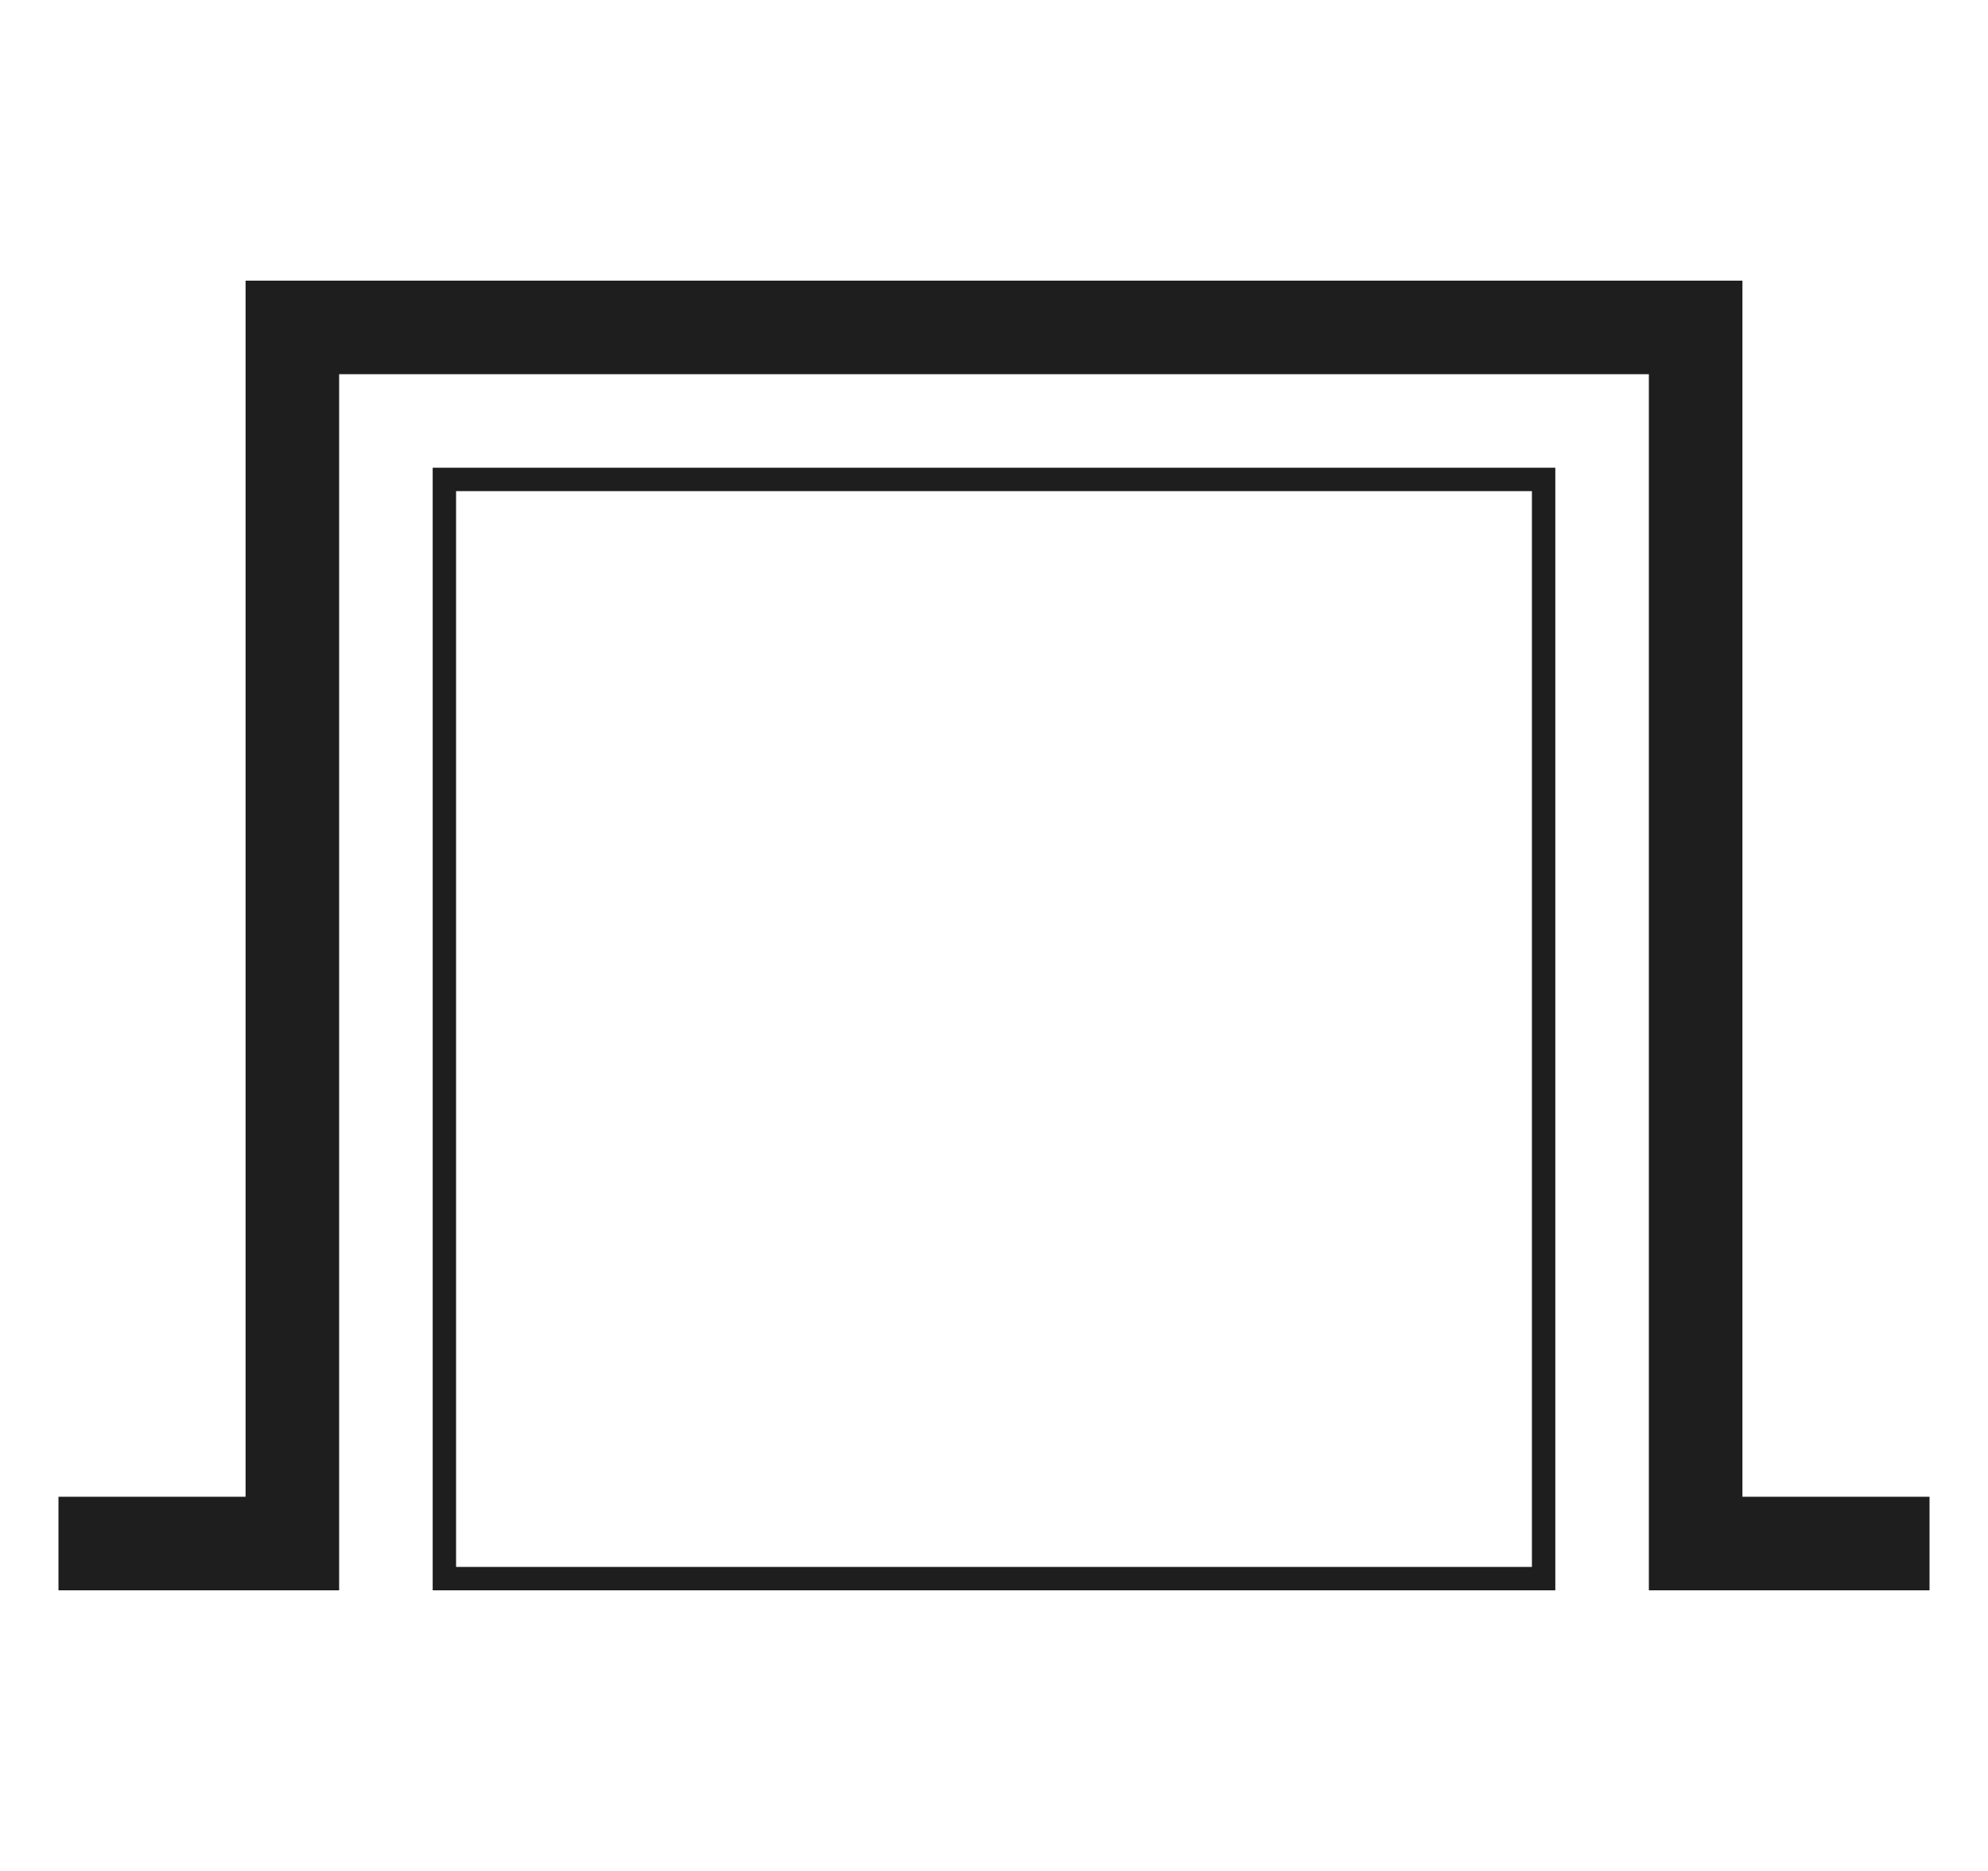
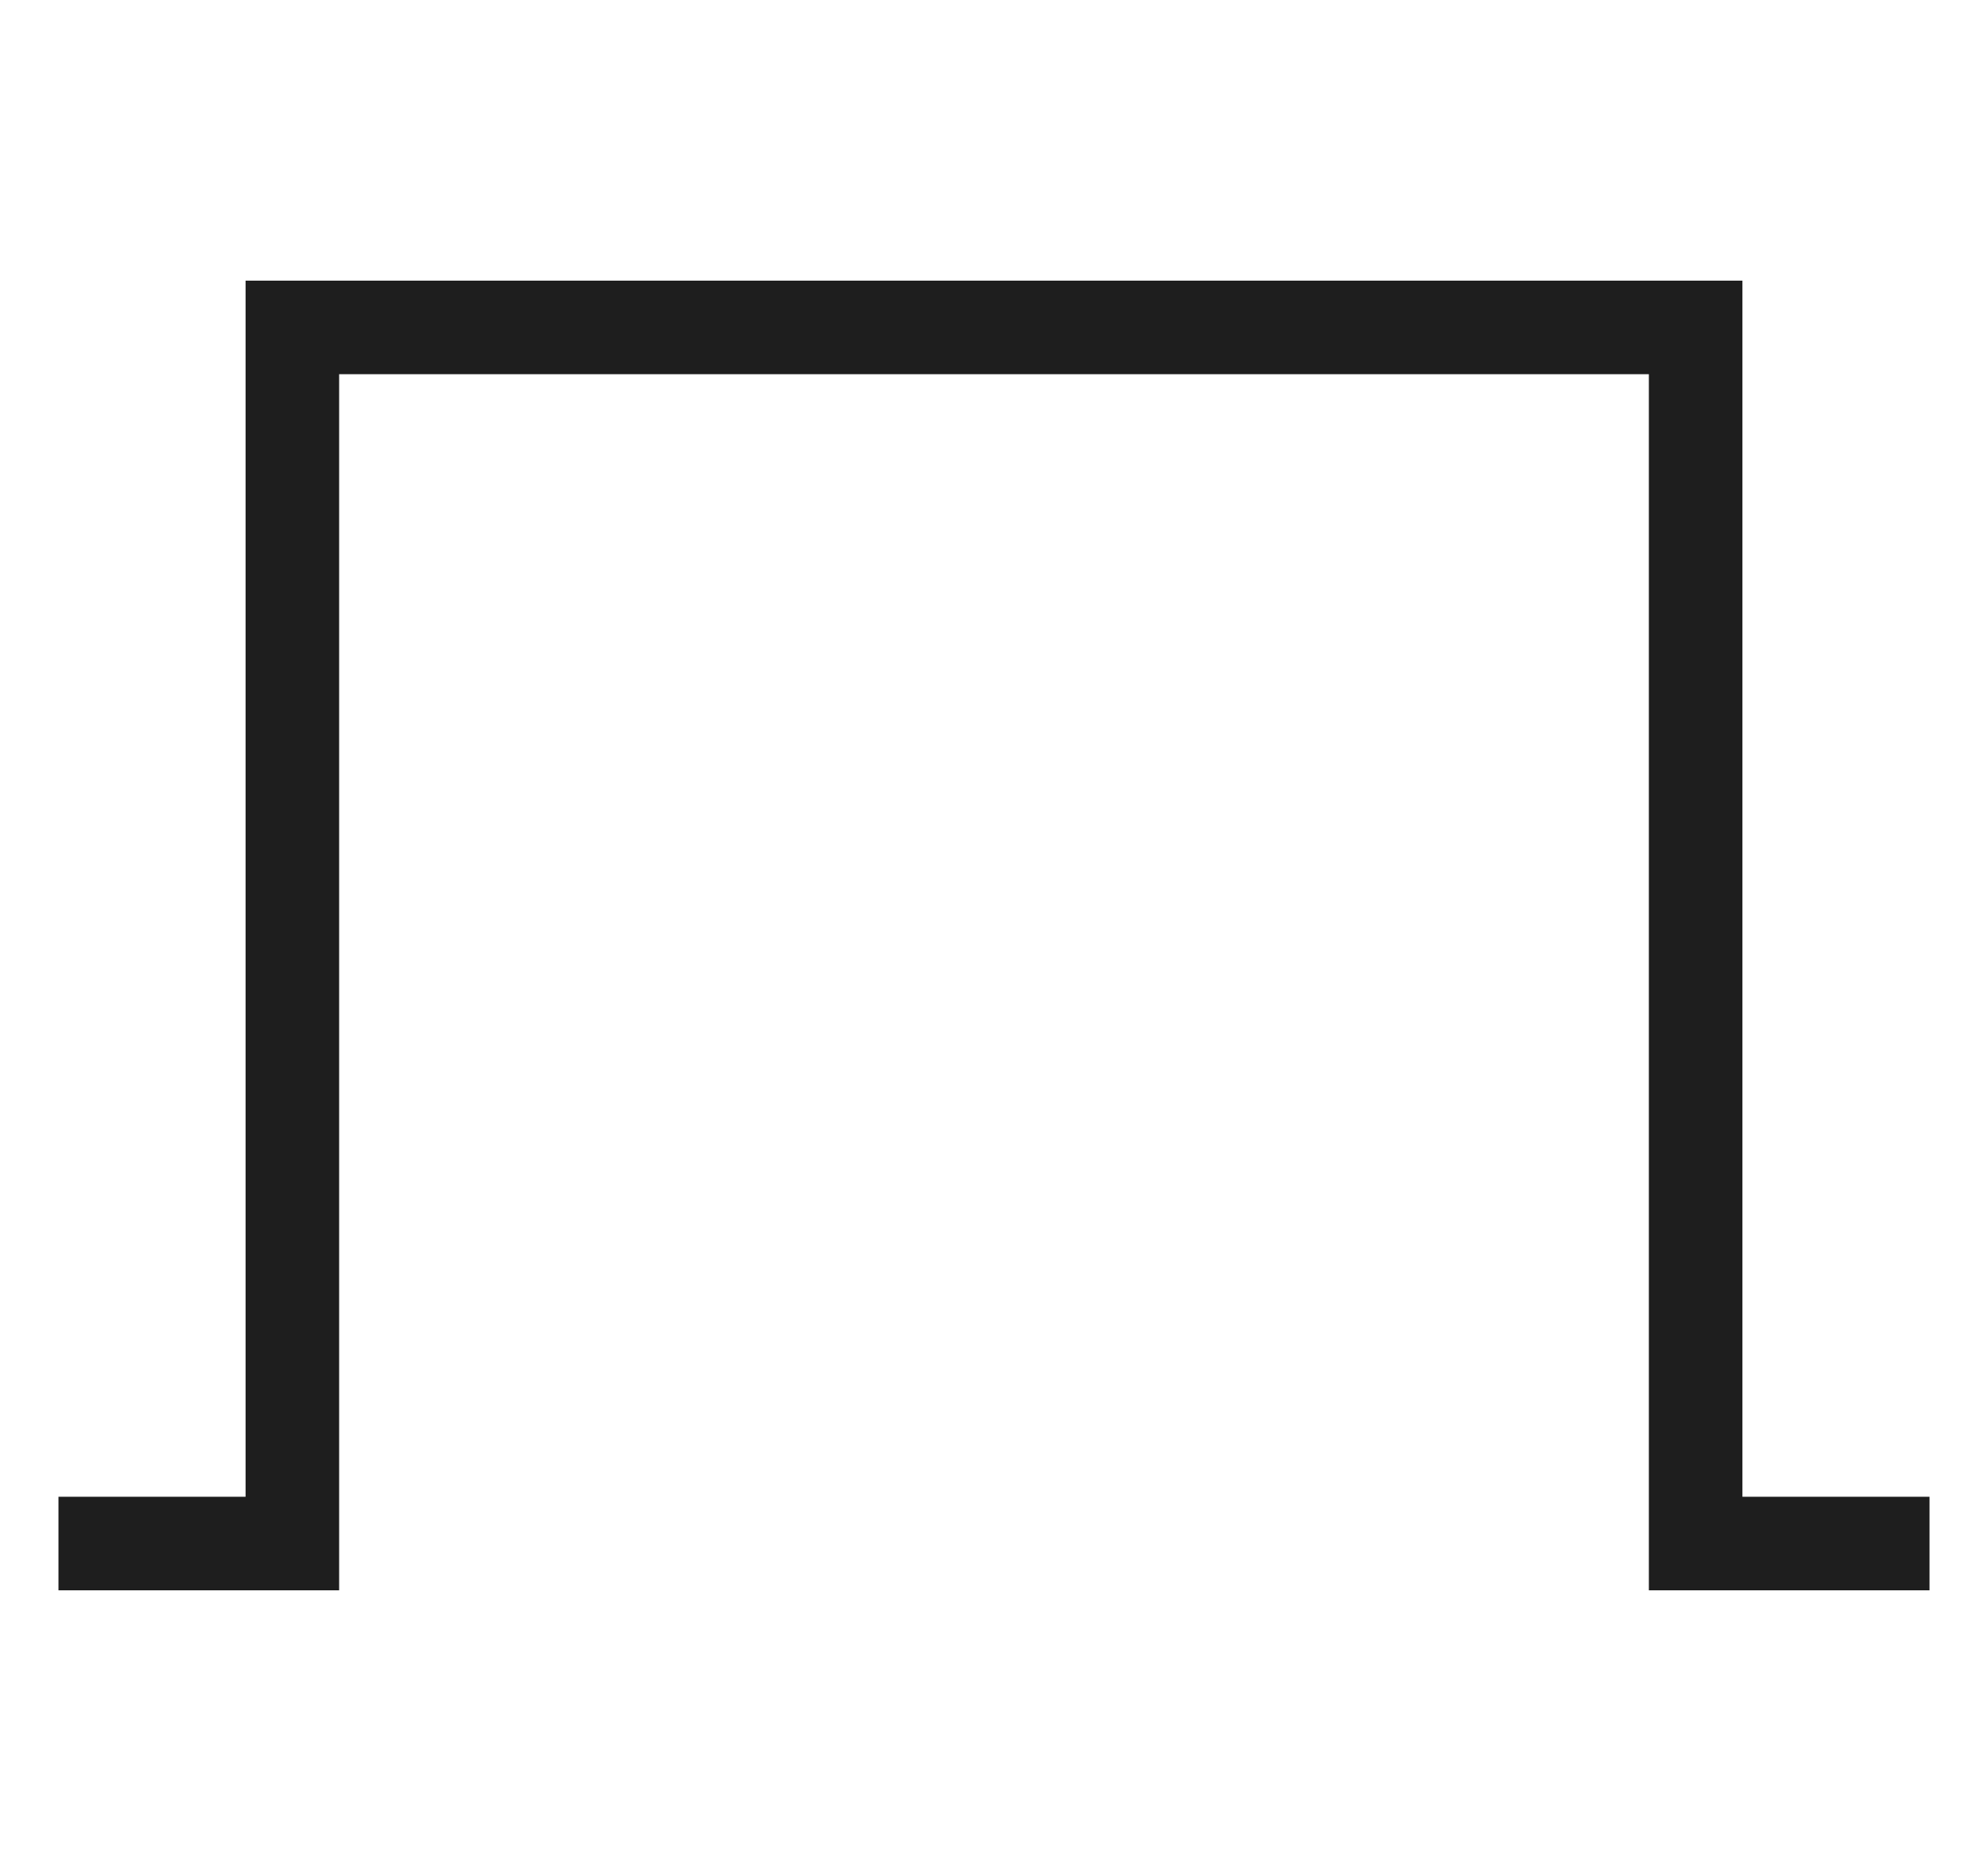
<svg xmlns="http://www.w3.org/2000/svg" id="a" viewBox="0 0 85 80">
-   <path d="M65.5,21v46H19.5V21h46M66.5,20H18.5v48h48V20h0Z" style="fill:#1e1e1e;" />
  <polyline points="82.5 66 72.5 66 72.5 14 12.5 14 12.5 66 2.5 66" style="fill:none; stroke:#1e1e1e; stroke-miterlimit:10; stroke-width:4px;" />
</svg>